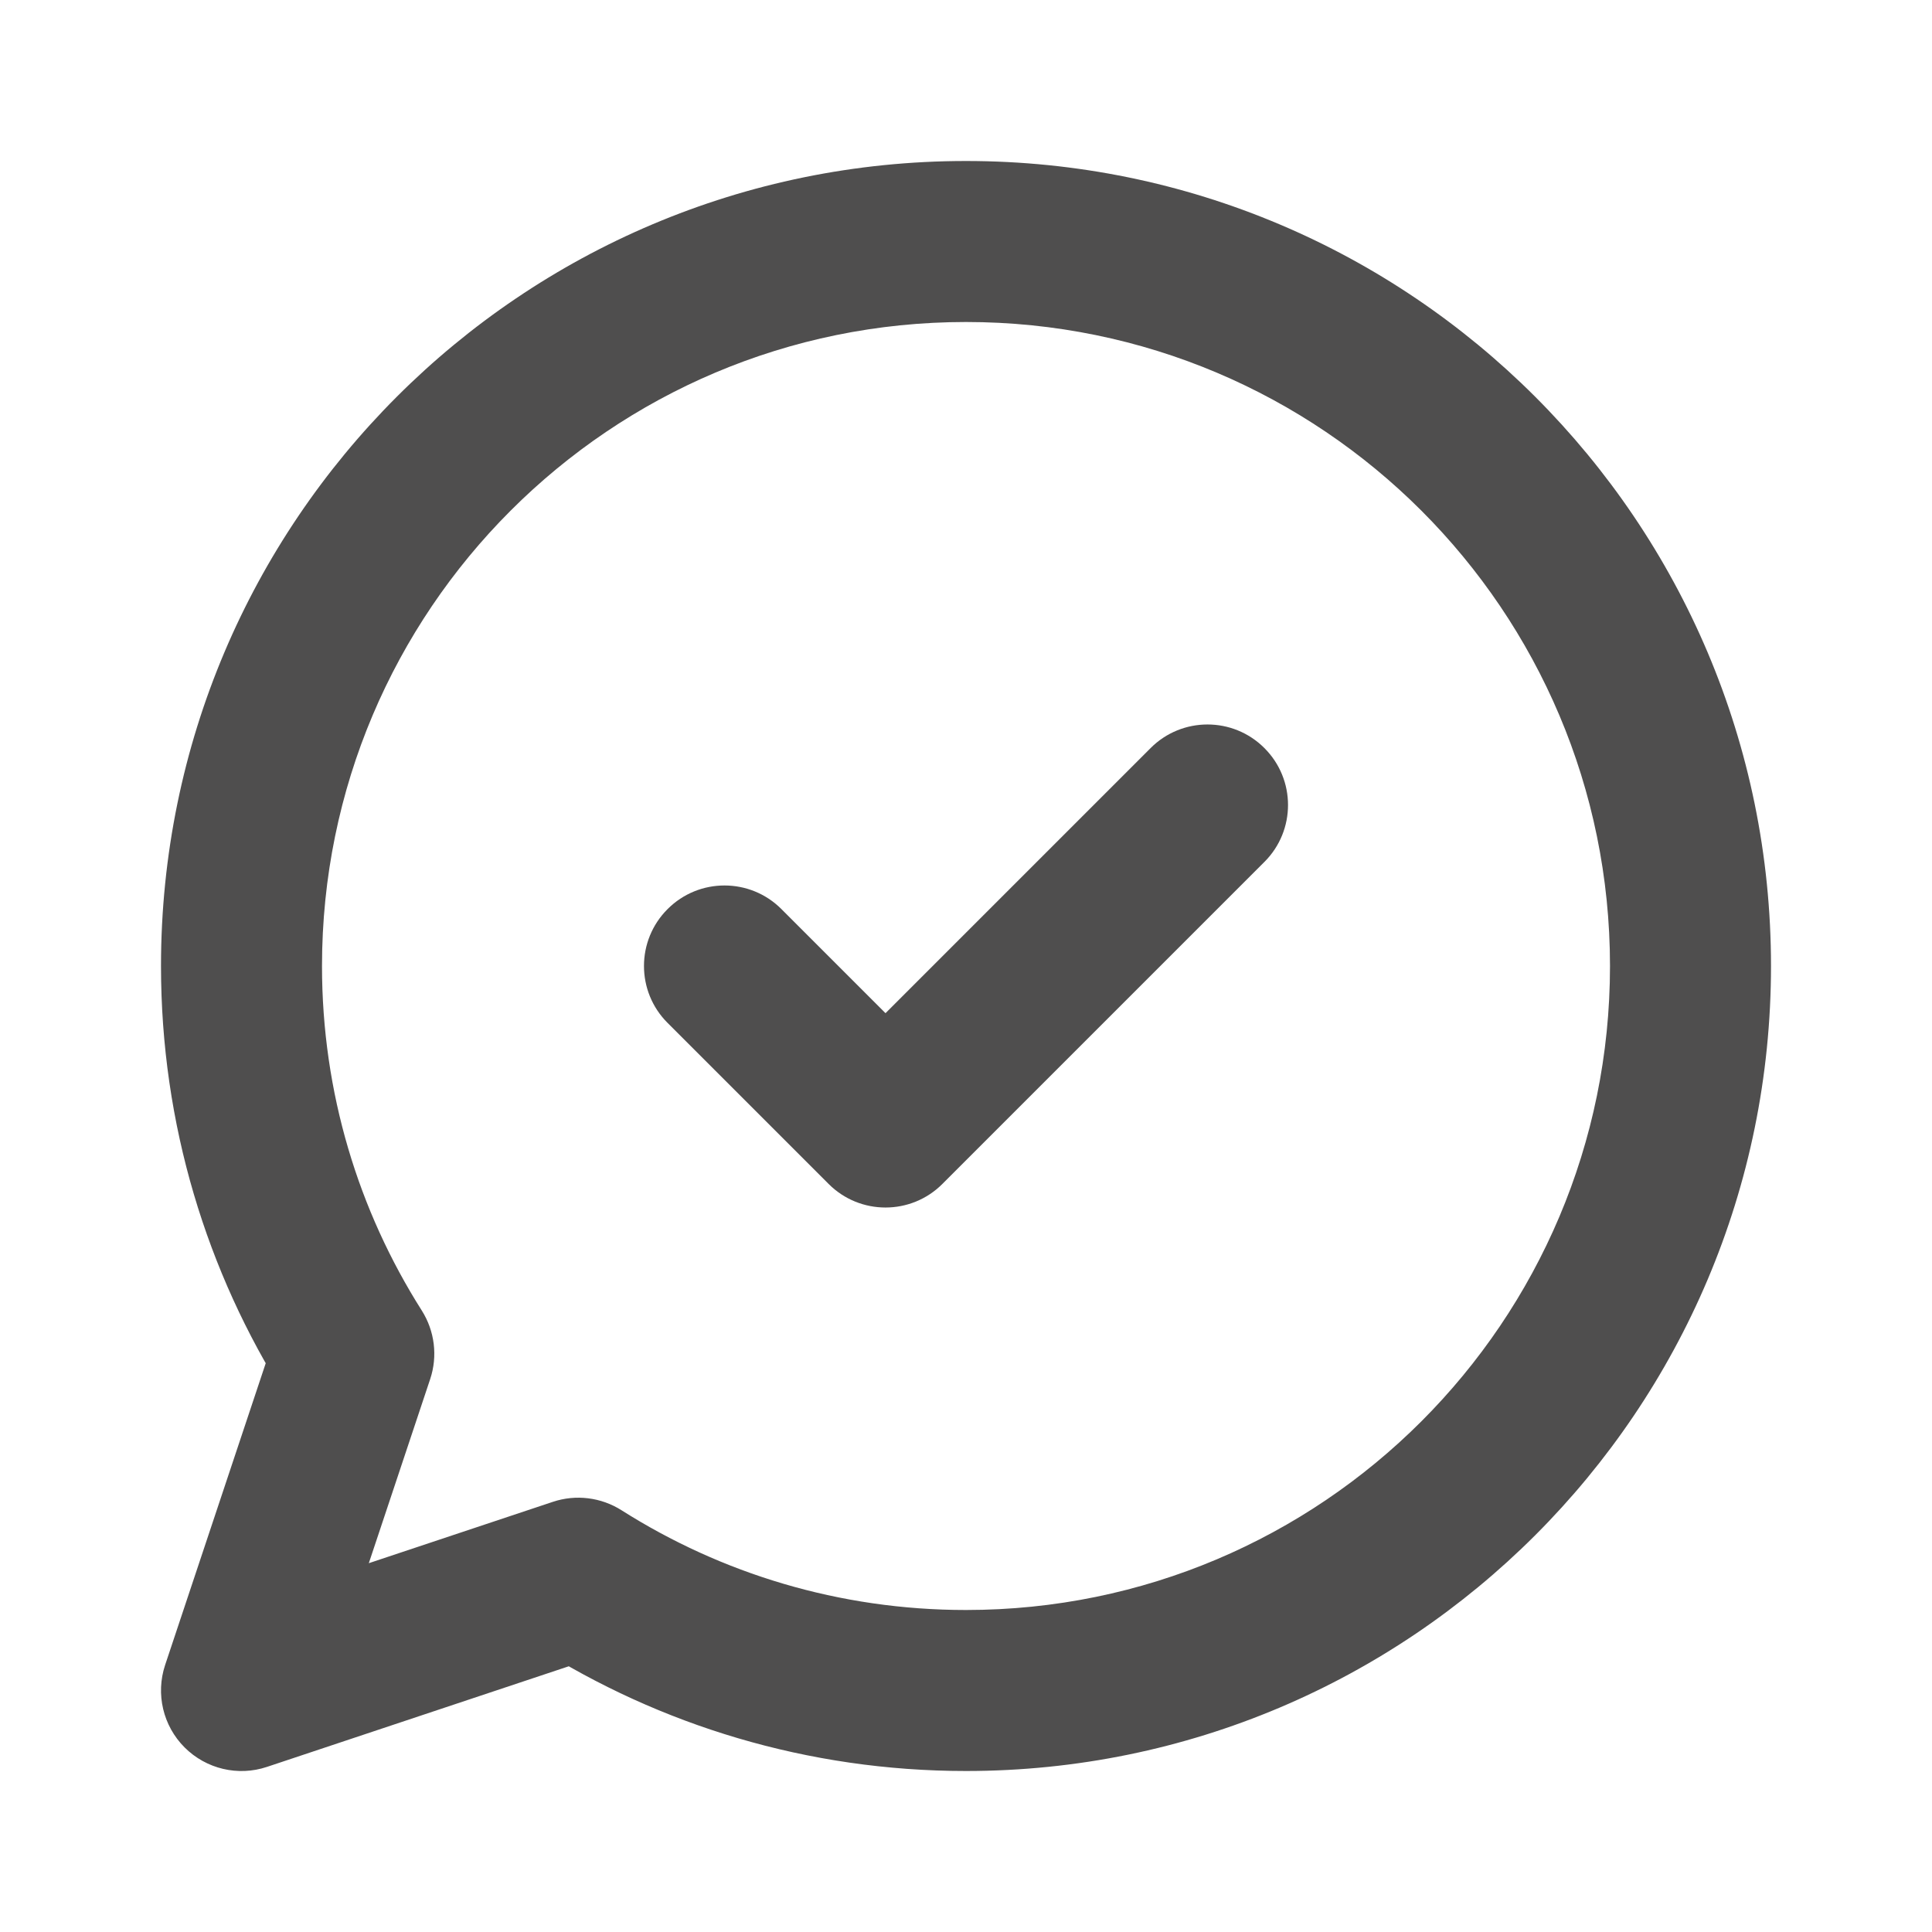
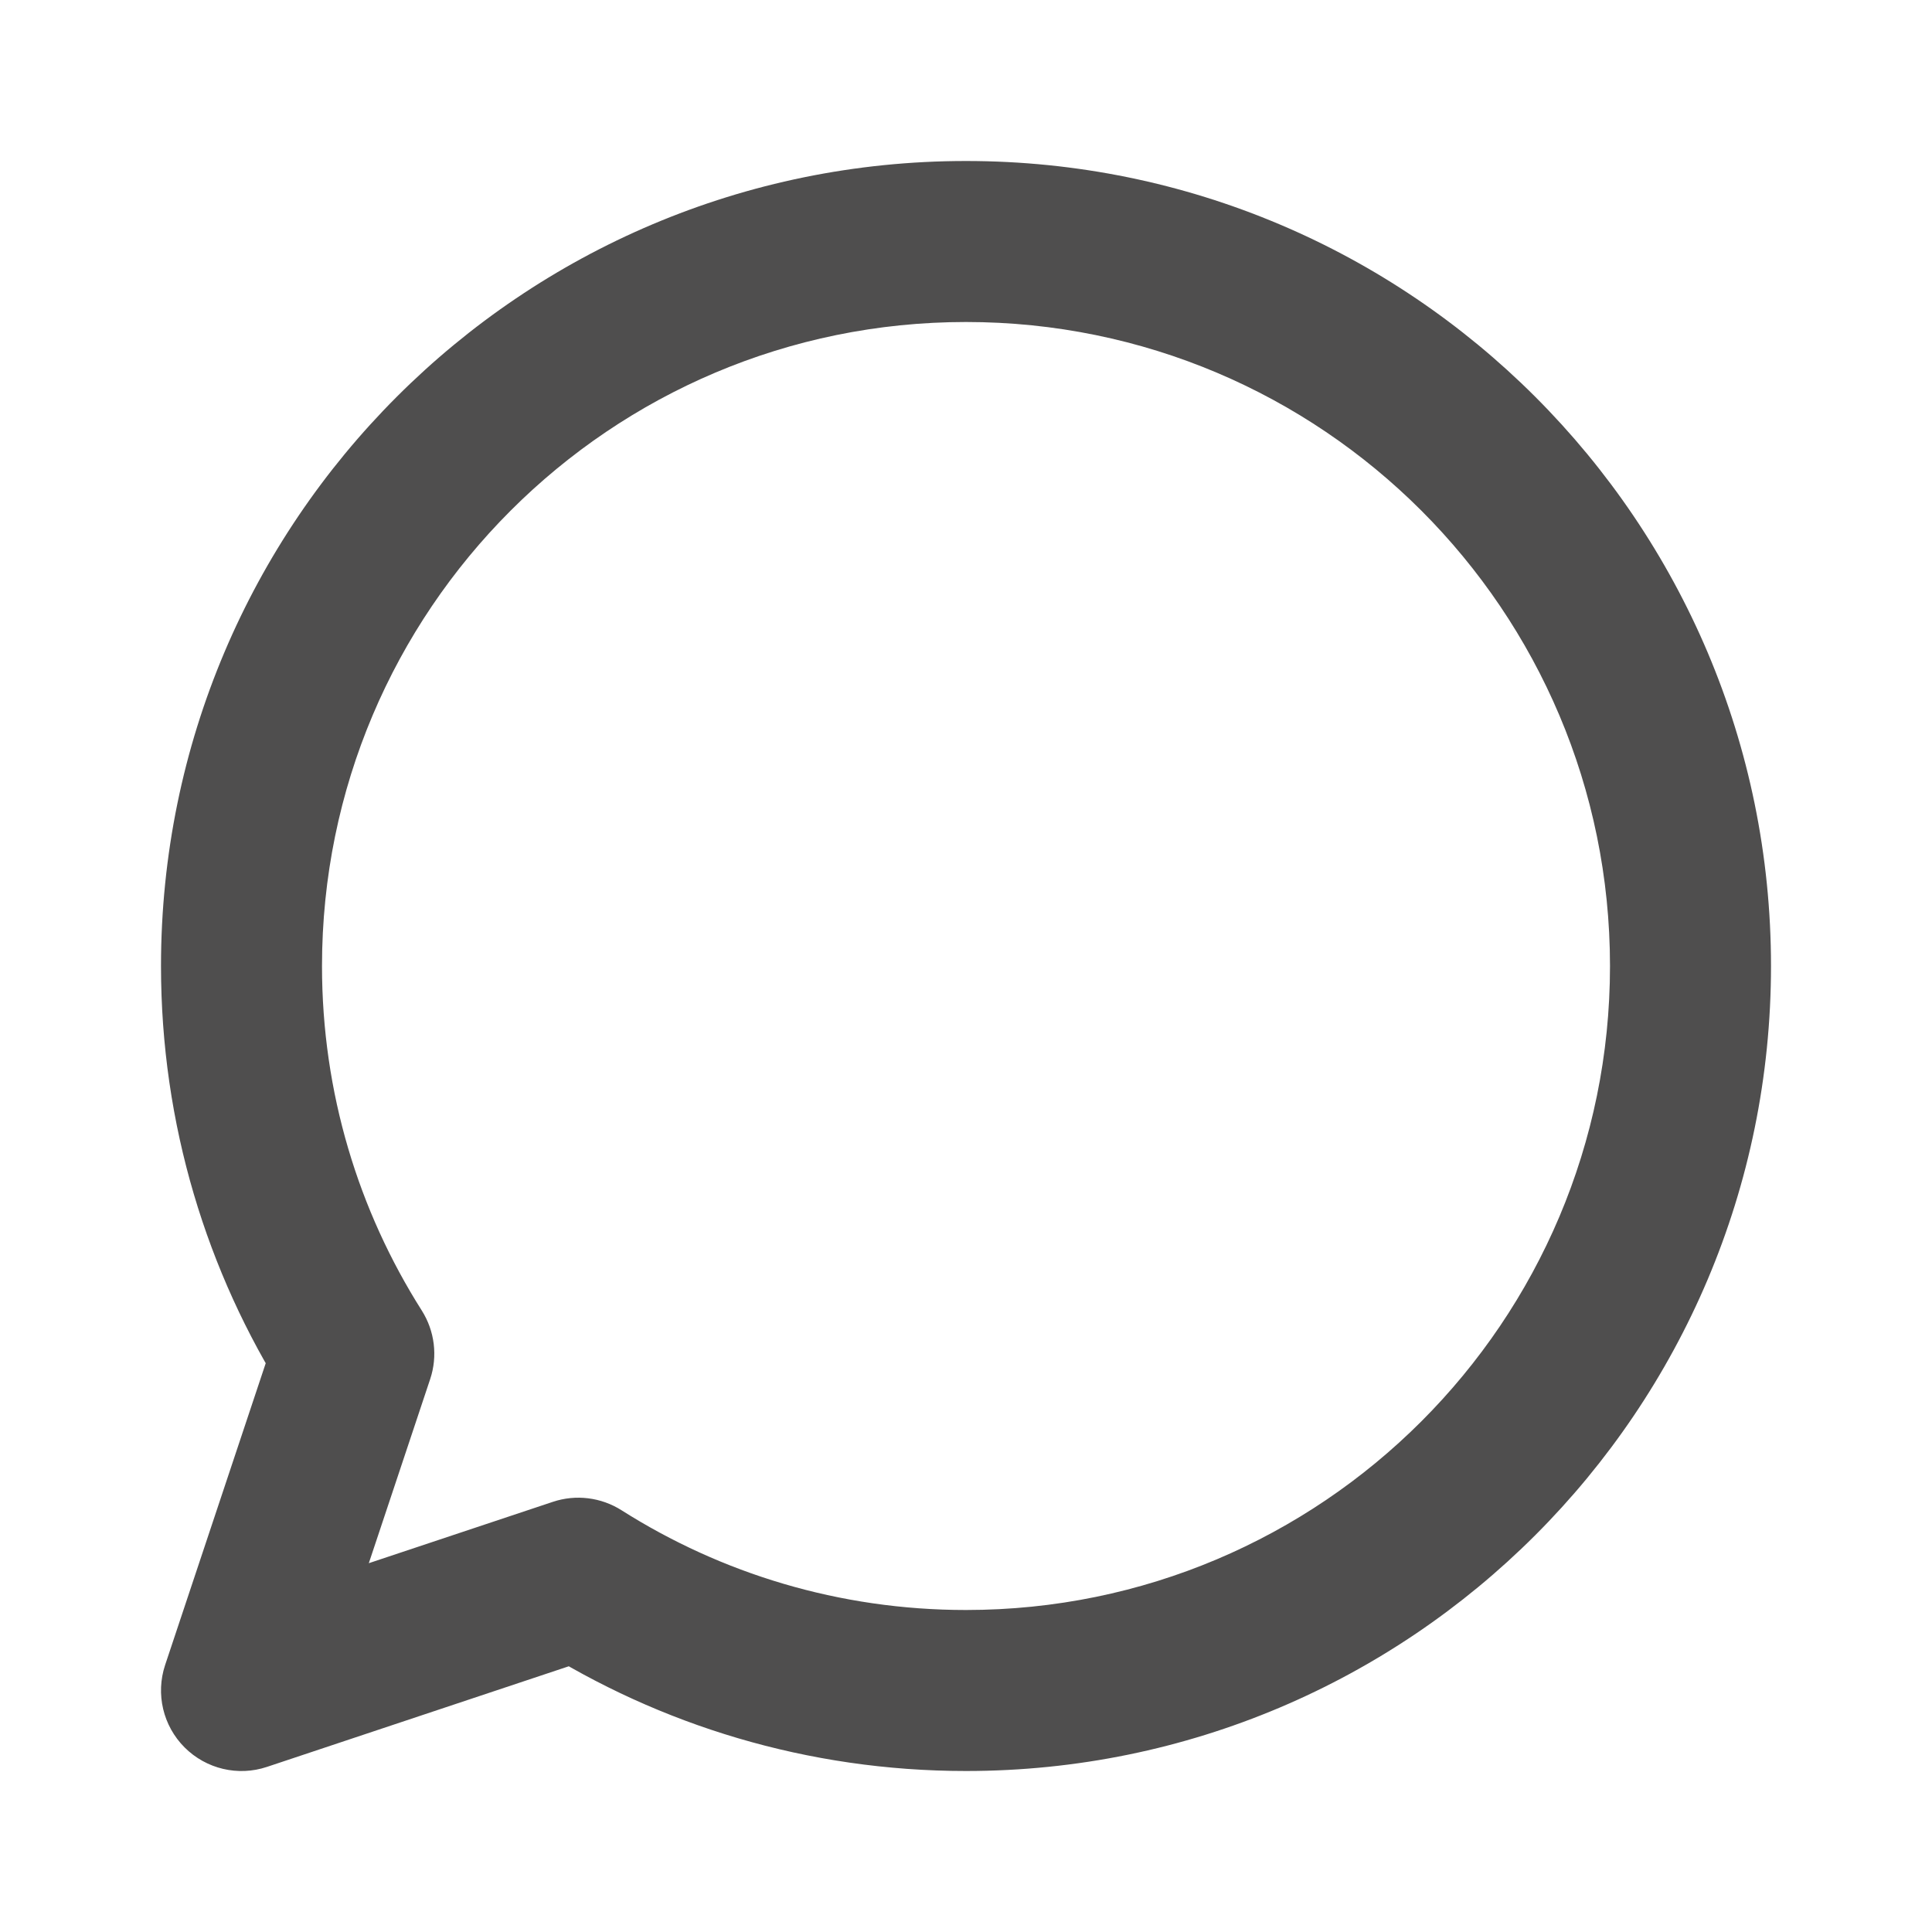
<svg xmlns="http://www.w3.org/2000/svg" width="24" height="24" viewBox="0 0 24 24" fill="none">
  <path d="M7.185 19.605L7.721 18.761C7.467 18.6 7.154 18.561 6.869 18.656L7.185 19.605ZM3 21L2.051 20.684C1.932 21.043 2.025 21.439 2.293 21.707C2.561 21.975 2.957 22.069 3.316 21.949L3 21ZM4.395 16.815L5.344 17.131C5.439 16.846 5.4 16.533 5.239 16.279L4.395 16.815ZM12 22C17.523 22 22 17.523 22 12H20C20 16.418 16.418 20 12 20V22ZM6.649 20.449C8.197 21.431 10.034 22 12 22V20C10.424 20 8.958 19.545 7.721 18.761L6.649 20.449ZM6.869 18.656L2.684 20.051L3.316 21.949L7.501 20.554L6.869 18.656ZM3.949 21.316L5.344 17.131L3.446 16.499L2.051 20.684L3.949 21.316ZM2 12C2 13.966 2.569 15.803 3.551 17.351L5.239 16.279C4.455 15.042 4 13.576 4 12H2ZM12 2C6.477 2 2 6.477 2 12H4C4 7.582 7.582 4 12 4V2ZM22 12C22 6.477 17.523 2 12 2V4C16.418 4 20 7.582 20 12H22Z" fill="#4F4E4E" />
-   <path d="M15.707 10.707C16.098 10.317 16.098 9.683 15.707 9.293C15.317 8.902 14.683 8.902 14.293 9.293L15.707 10.707ZM11 14L10.293 14.707C10.683 15.098 11.317 15.098 11.707 14.707L11 14ZM9.707 11.293C9.317 10.902 8.683 10.902 8.293 11.293C7.902 11.683 7.902 12.317 8.293 12.707L9.707 11.293ZM14.293 9.293L10.293 13.293L11.707 14.707L15.707 10.707L14.293 9.293ZM11.707 13.293L9.707 11.293L8.293 12.707L10.293 14.707L11.707 13.293Z" fill="#4F4E4E" />
</svg>